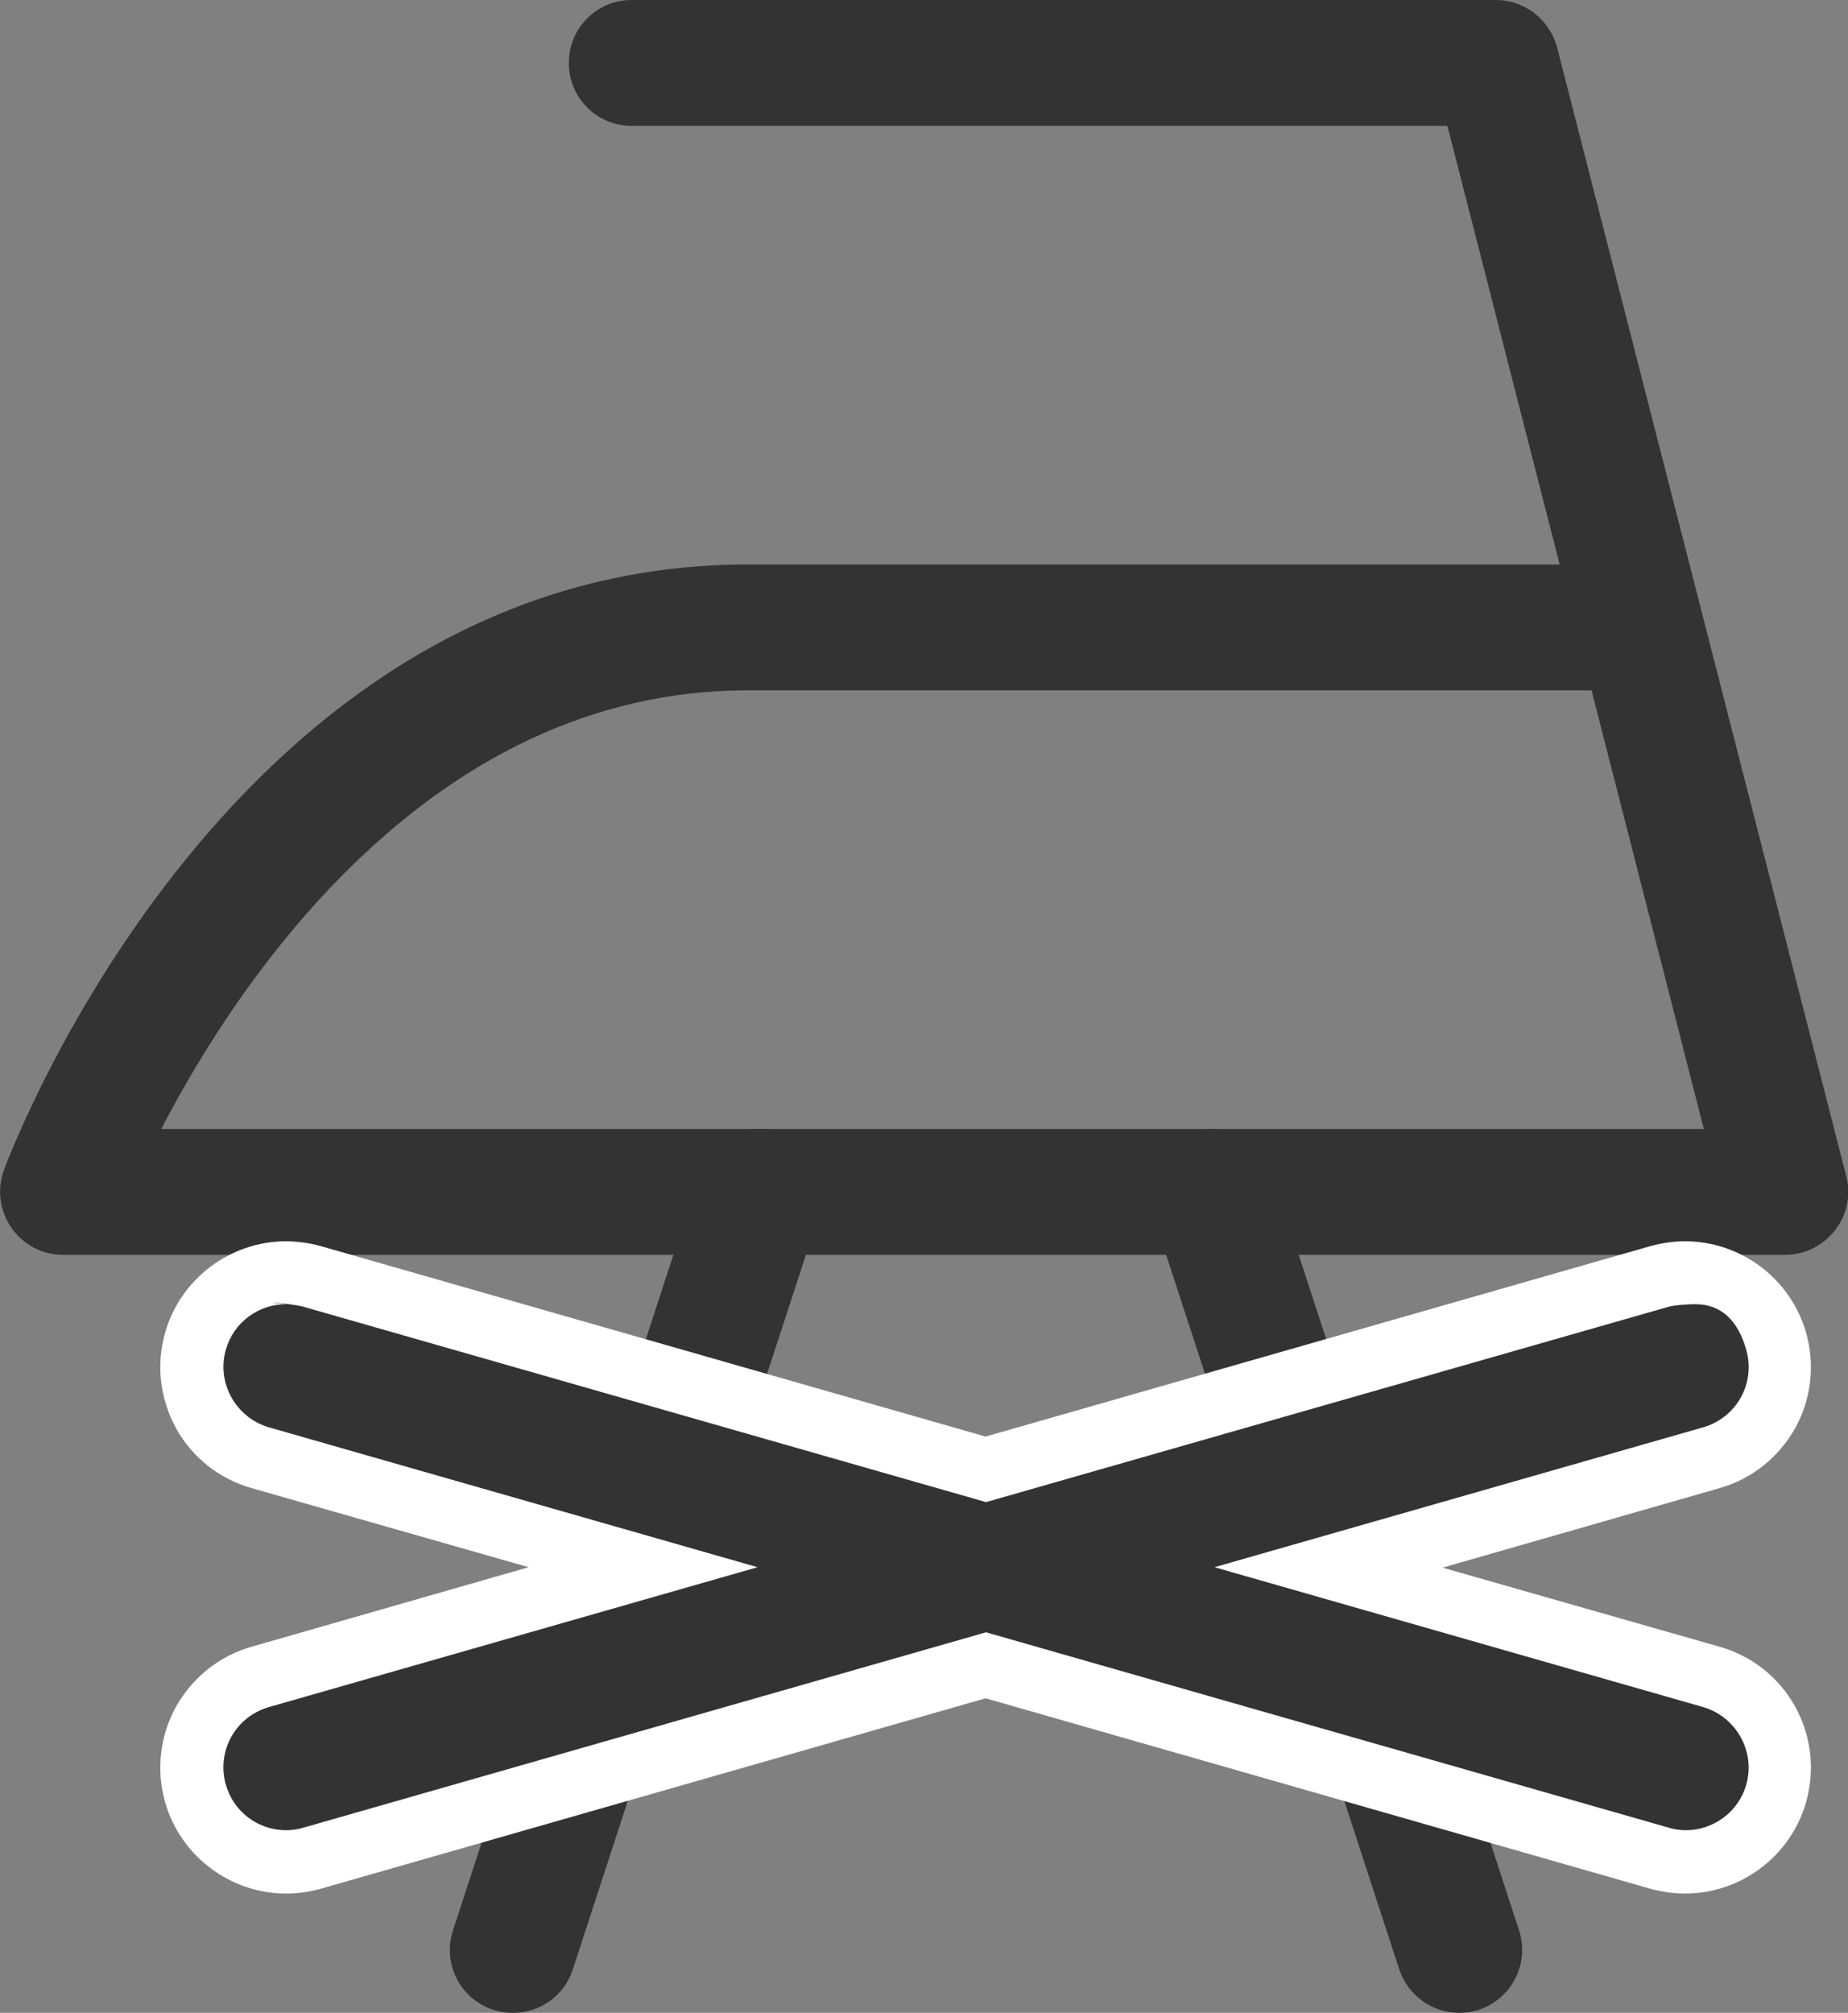
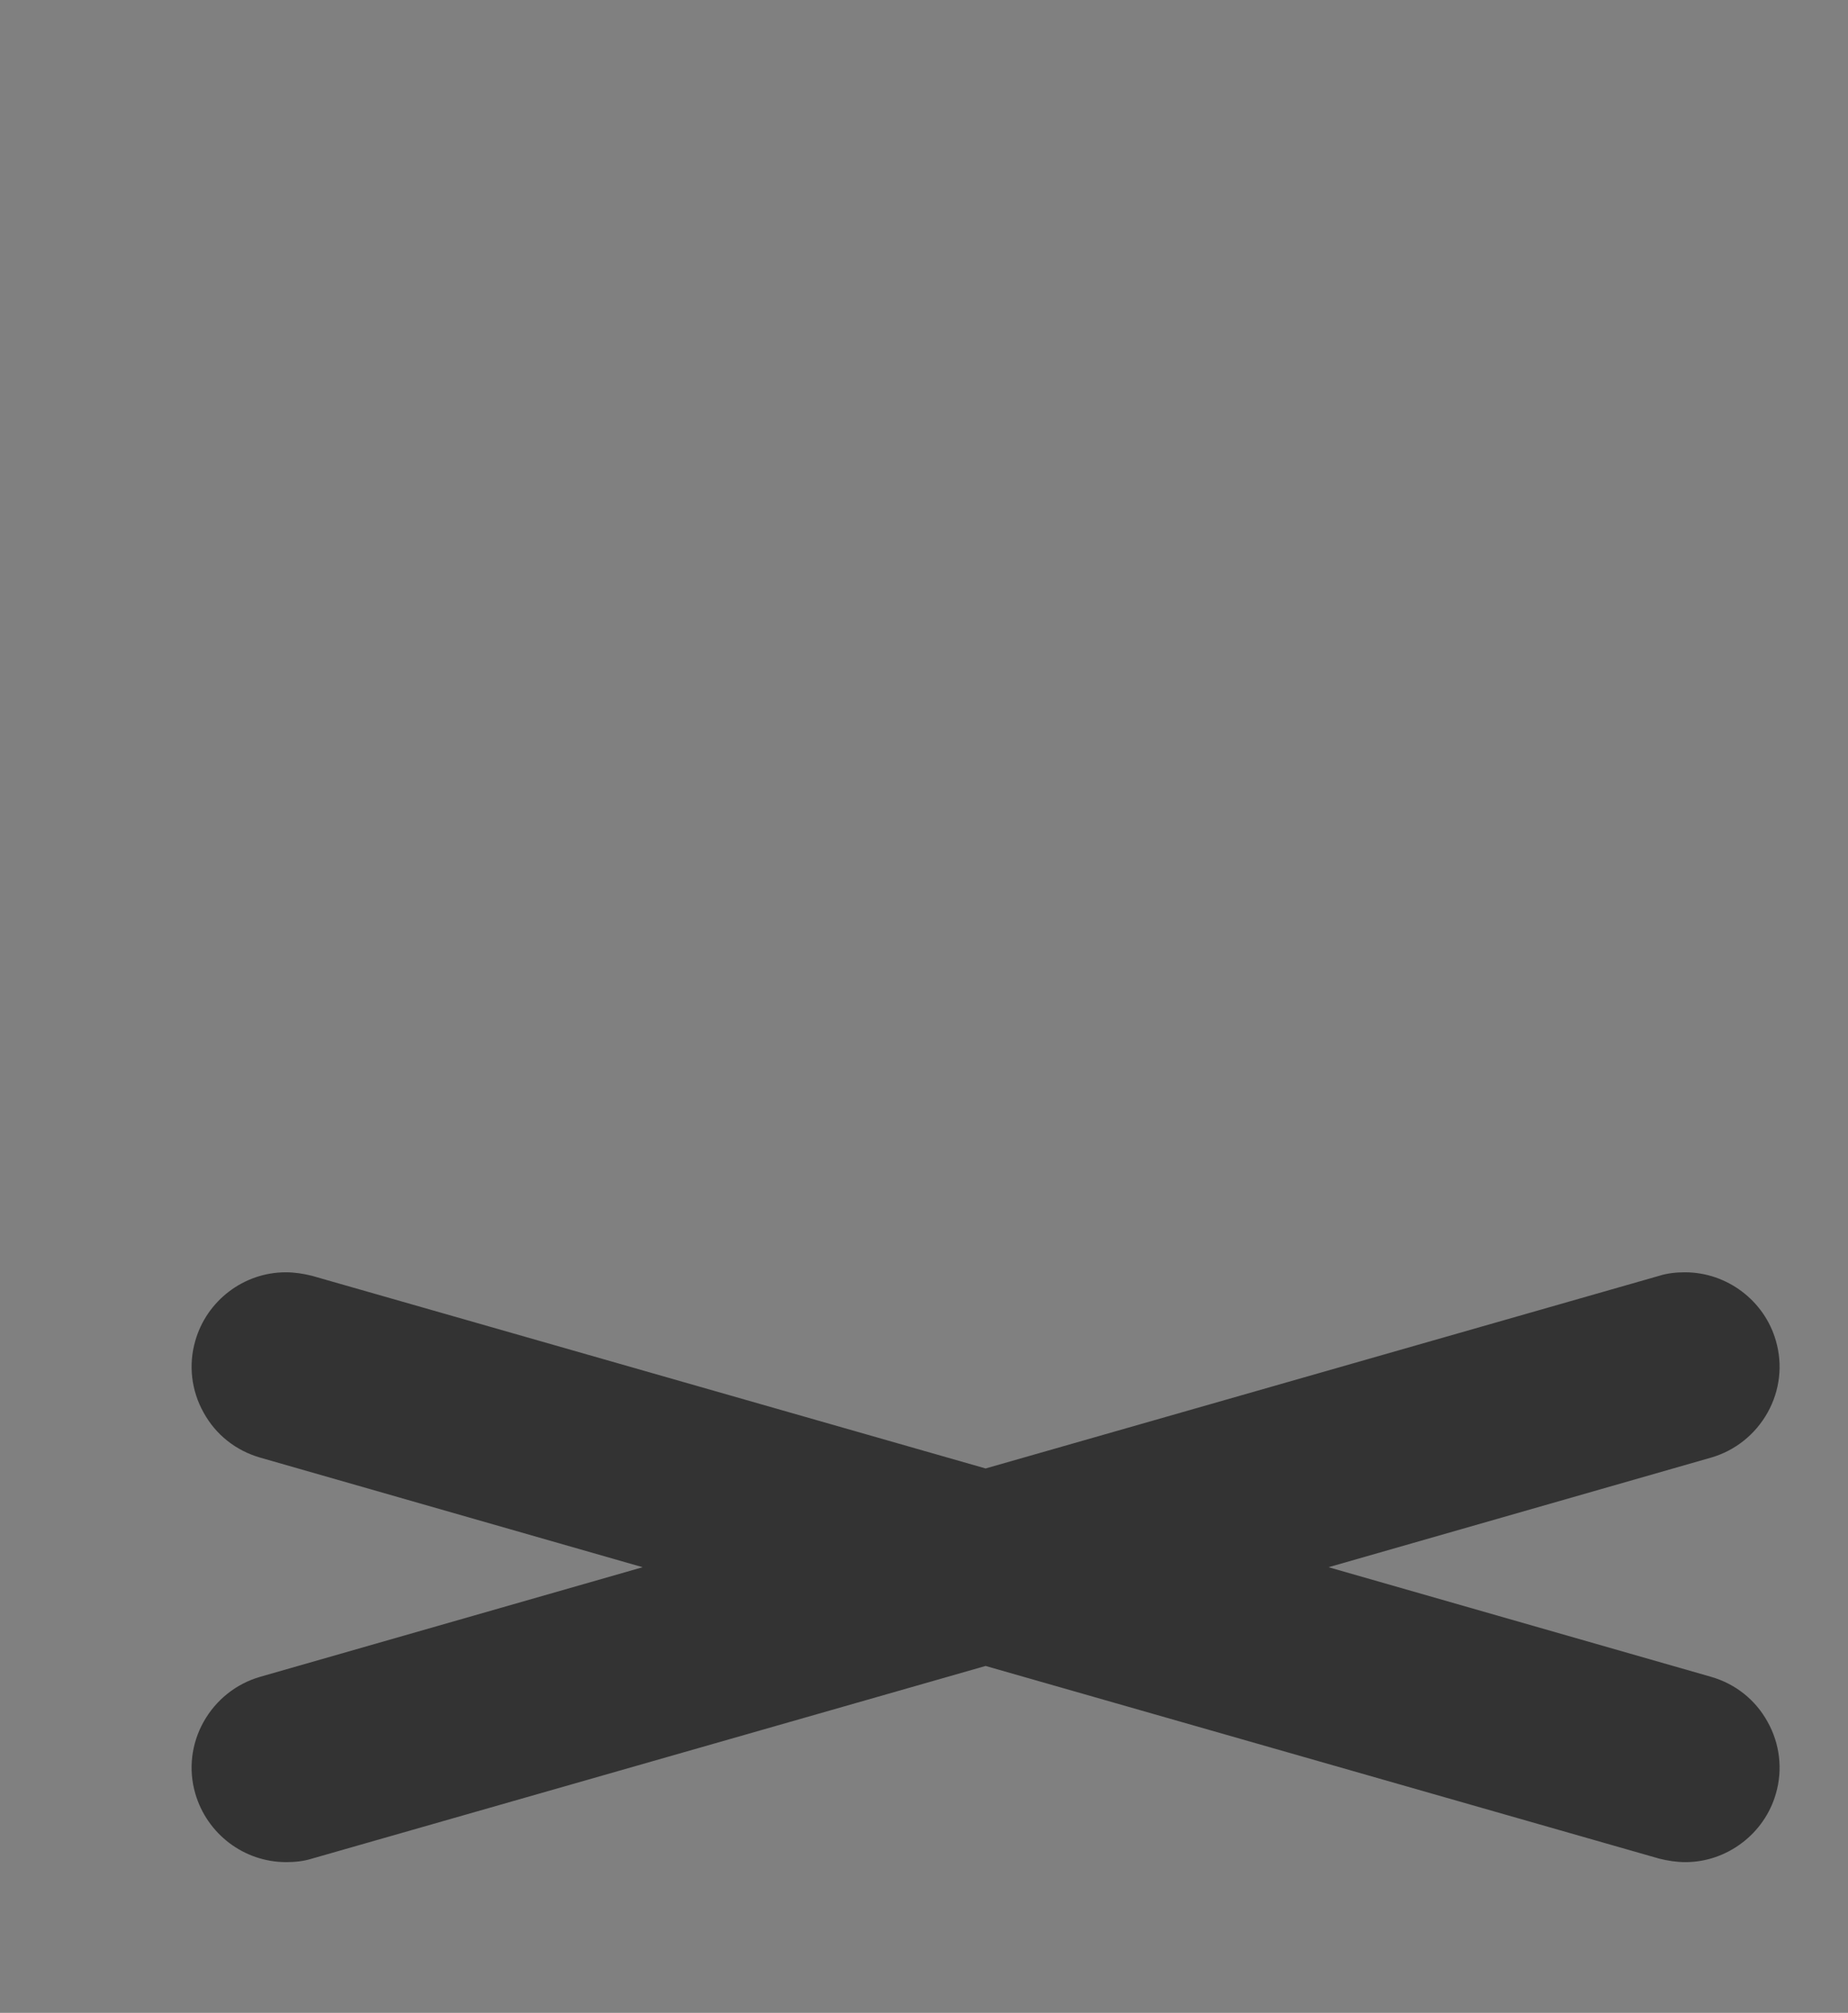
<svg xmlns="http://www.w3.org/2000/svg" id="Layer_2" viewBox="0 0 42.3 46.07">
  <rect x="0" y="0" width="42.3" height="46.07" fill="#808080" stroke="none" />
  <g id="Layer_1-2">
-     <path d="m40.86,28.72H1.44c-.47,0-.91-.23-1.18-.62-.27-.39-.33-.88-.17-1.32.21-.57,5.29-13.86,17.02-13.86h18.59l-2.57-10.04H14.46c-.8,0-1.44-.64-1.44-1.44s.64-1.44,1.44-1.44h19.78c.66,0,1.23.45,1.4,1.08l6.62,25.84c.11.43.02.89-.26,1.24-.27.35-.69.56-1.14.56ZM3.69,25.84h35.31l-2.57-10.04h-19.32c-7.27,0-11.66,6.65-13.42,10.04Z" style="fill:#333;" />
-     <path d="m11.74,46.07c-.15,0-.3-.02-.45-.07-.76-.25-1.17-1.06-.92-1.82l5.66-17.35c.25-.76,1.06-1.17,1.82-.92.76.25,1.17,1.06.92,1.82l-5.66,17.35c-.2.61-.76.99-1.37.99Z" style="fill:#333;" />
-     <path d="m33.4,46.07c-.61,0-1.17-.39-1.37-.99l-5.66-17.35c-.25-.76.17-1.57.92-1.82.76-.24,1.57.17,1.82.92l5.66,17.35c.25.76-.17,1.57-.92,1.82-.15.05-.3.07-.45.07Z" style="fill:#333;" />
    <path d="m38.58,42.62c-.2,0-.4-.03-.6-.08l-15.42-4.41-15.42,4.41c-.19.06-.39.08-.59.08-.96,0-1.81-.64-2.08-1.57-.16-.55-.09-1.14.19-1.64.28-.5.74-.87,1.29-1.03l8.76-2.51-8.76-2.51c-.55-.16-1.01-.52-1.29-1.03-.28-.5-.35-1.09-.19-1.64.26-.92,1.11-1.57,2.07-1.57.2,0,.4.03.6.08l15.42,4.41,15.42-4.41c.19-.06.39-.08.59-.08.96,0,1.82.65,2.08,1.57.16.55.09,1.14-.19,1.64-.28.5-.74.87-1.29,1.03l-8.76,2.51,8.76,2.51c.55.16,1.01.52,1.29,1.03.28.5.35,1.09.19,1.64-.26.92-1.12,1.57-2.07,1.57Z" style="fill:#333;" />
-     <path d="m6.21,29.81c.13,0,.61.06.74.1l15.62,4.47,15.62-4.47c.13-.04.48-.06.61-.06.63,0,.99.41,1.17,1.04.22.77-.22,1.56-.99,1.78l-11.18,3.2,11.18,3.2c.76.22,1.21,1.02.99,1.78-.18.63-.76,1.04-1.38,1.04-.13,0-.27-.02-.4-.06l-15.62-4.47-15.62,4.47c-.13.04-.27.06-.4.06-.63,0-1.2-.41-1.38-1.04-.22-.77.22-1.56.99-1.78l11.18-3.2-11.18-3.2c-.76-.22-1.21-1.02-.99-1.78.18-.63.75-1.04,1.38-1.04l-.34-.04Zm.34-1.4h0c-1.28,0-2.42.86-2.77,2.09-.21.74-.12,1.51.25,2.19.37.67.99,1.16,1.73,1.37l6.34,1.81-6.34,1.82c-.74.21-1.35.7-1.73,1.37-.37.67-.46,1.45-.25,2.19.35,1.23,1.49,2.09,2.77,2.09.27,0,.53-.04.79-.11l15.22-4.36,15.22,4.36c.26.07.53.11.79.11,1.28,0,2.42-.86,2.77-2.09.21-.74.12-1.52-.25-2.19-.37-.67-.99-1.16-1.73-1.37l-6.34-1.81,6.34-1.82c.74-.21,1.35-.7,1.73-1.37.37-.67.46-1.45.25-2.19-.35-1.23-1.49-2.09-2.77-2.09-.27,0-.53.04-.79.11l-15.22,4.36-15.22-4.36c-.26-.07-.53-.11-.8-.11h0Z" style="fill:#fff;" />
  </g>
</svg>